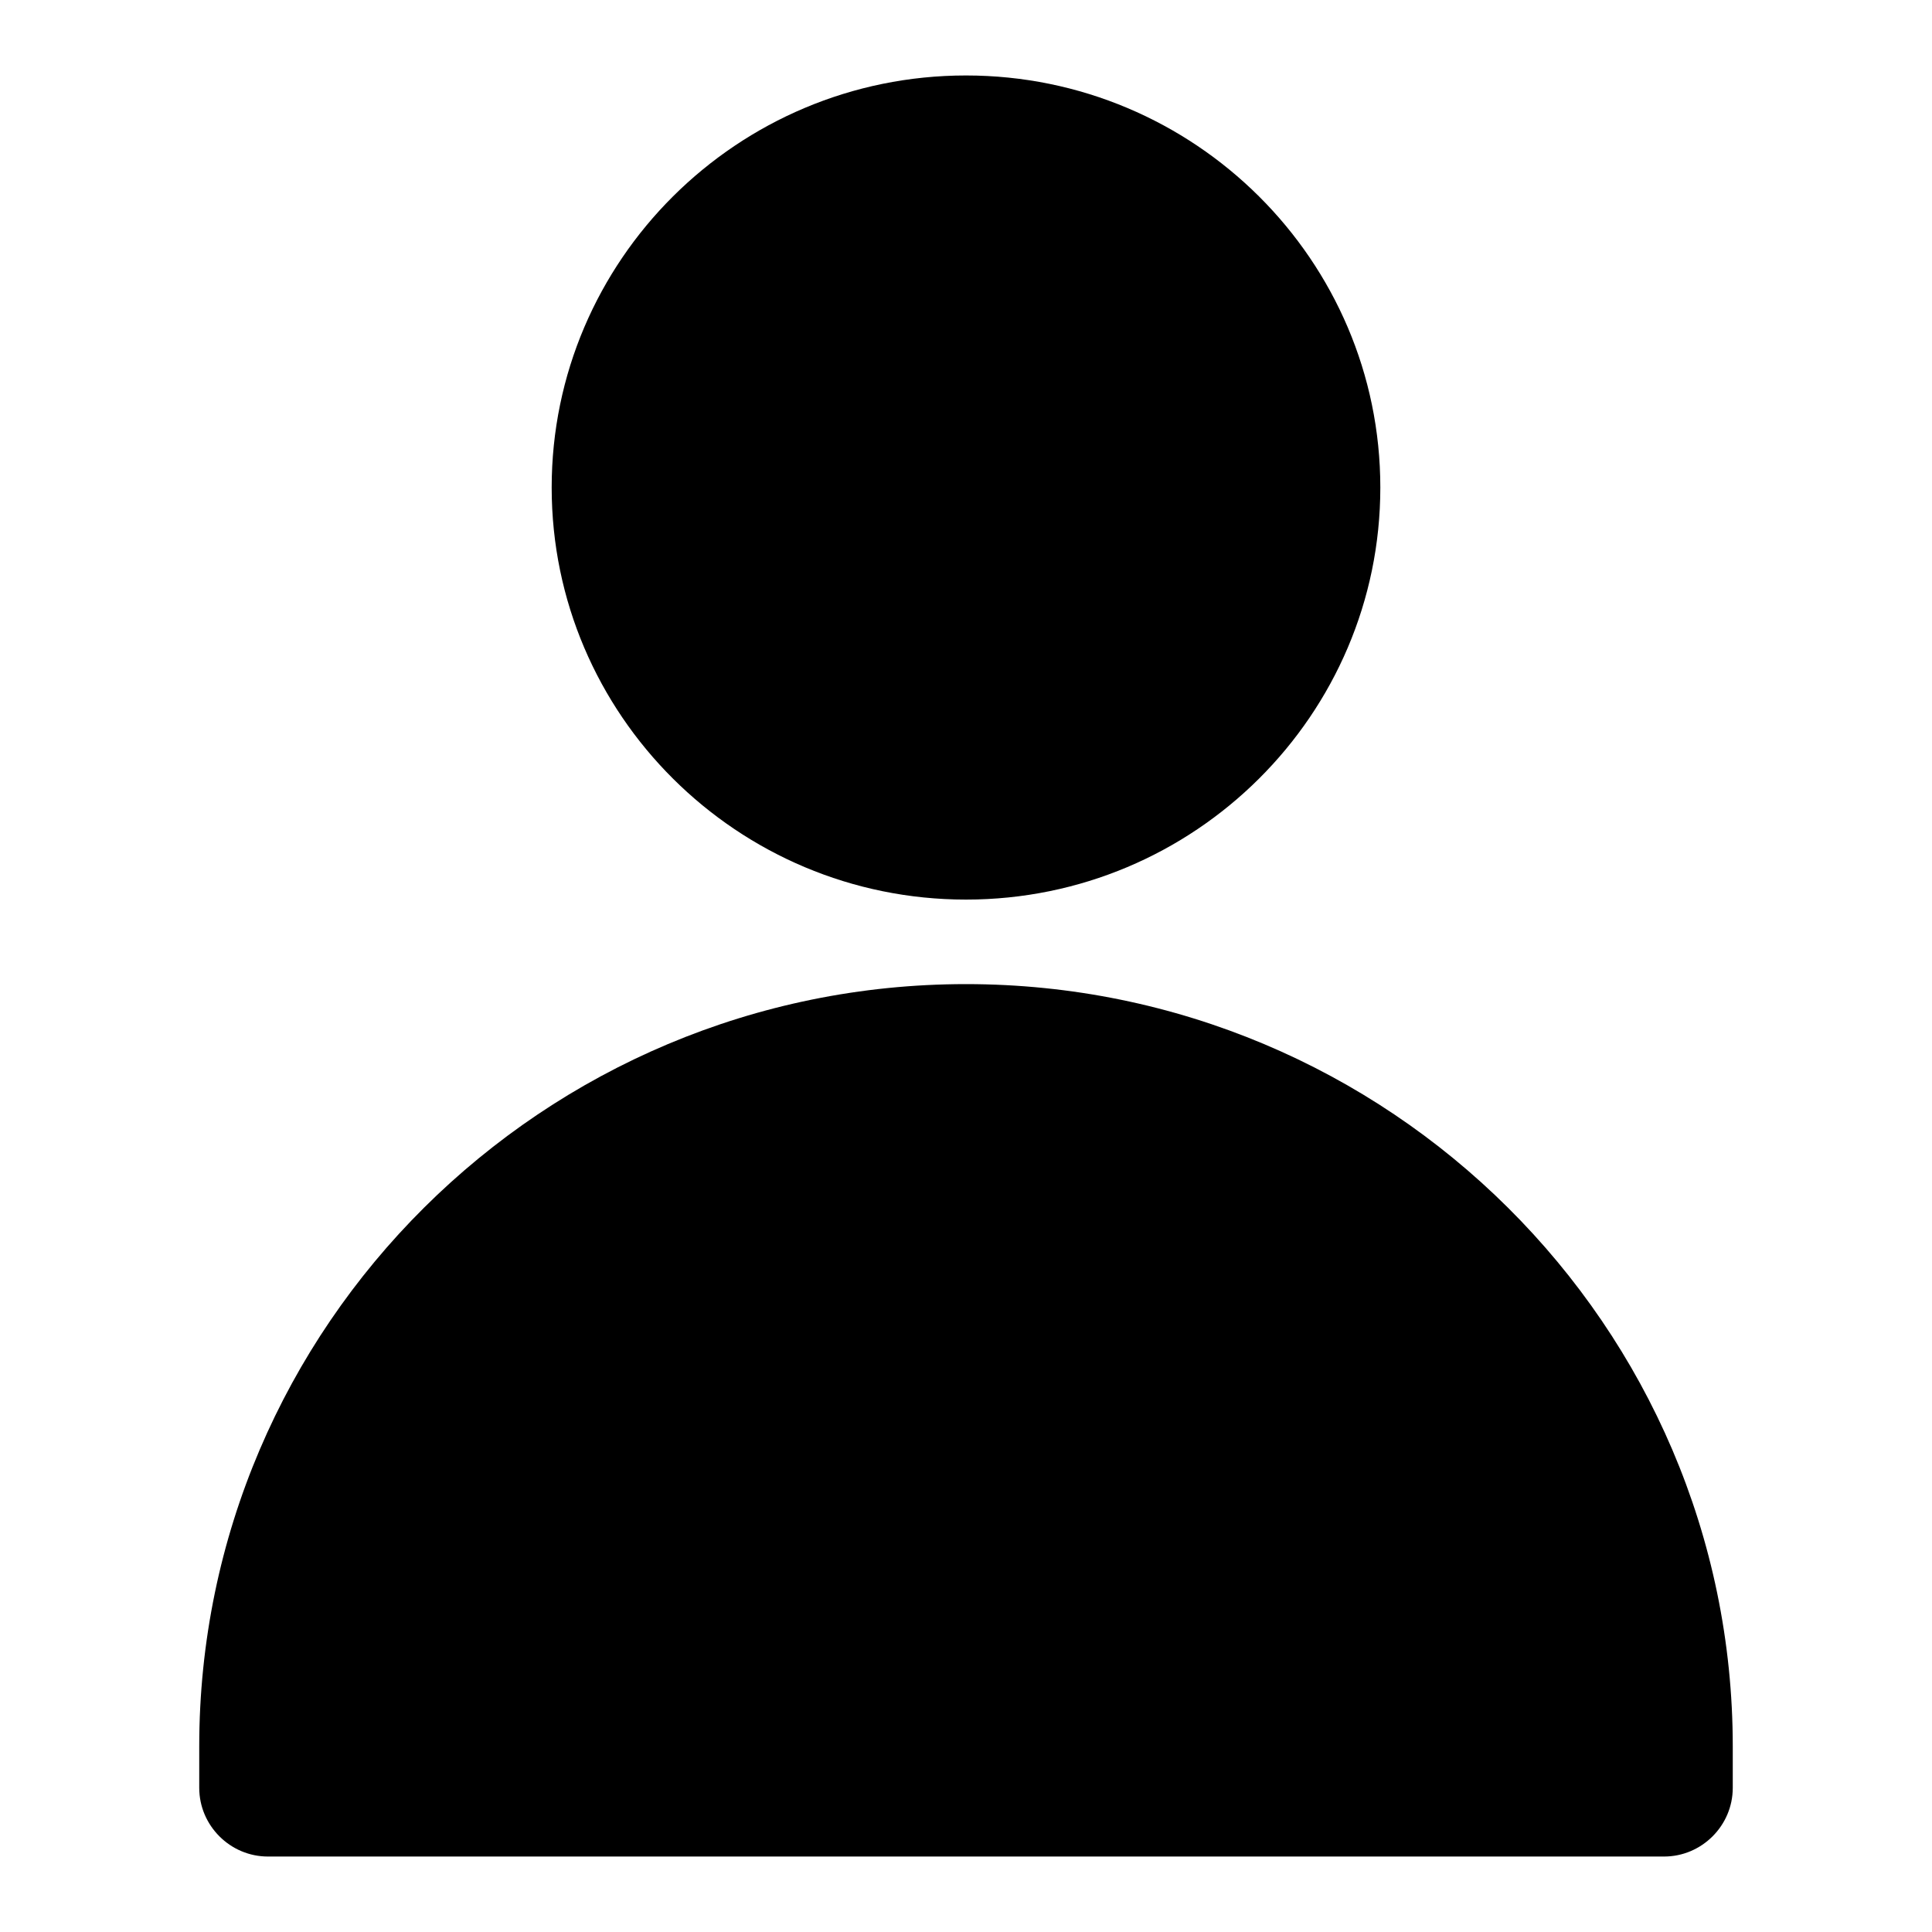
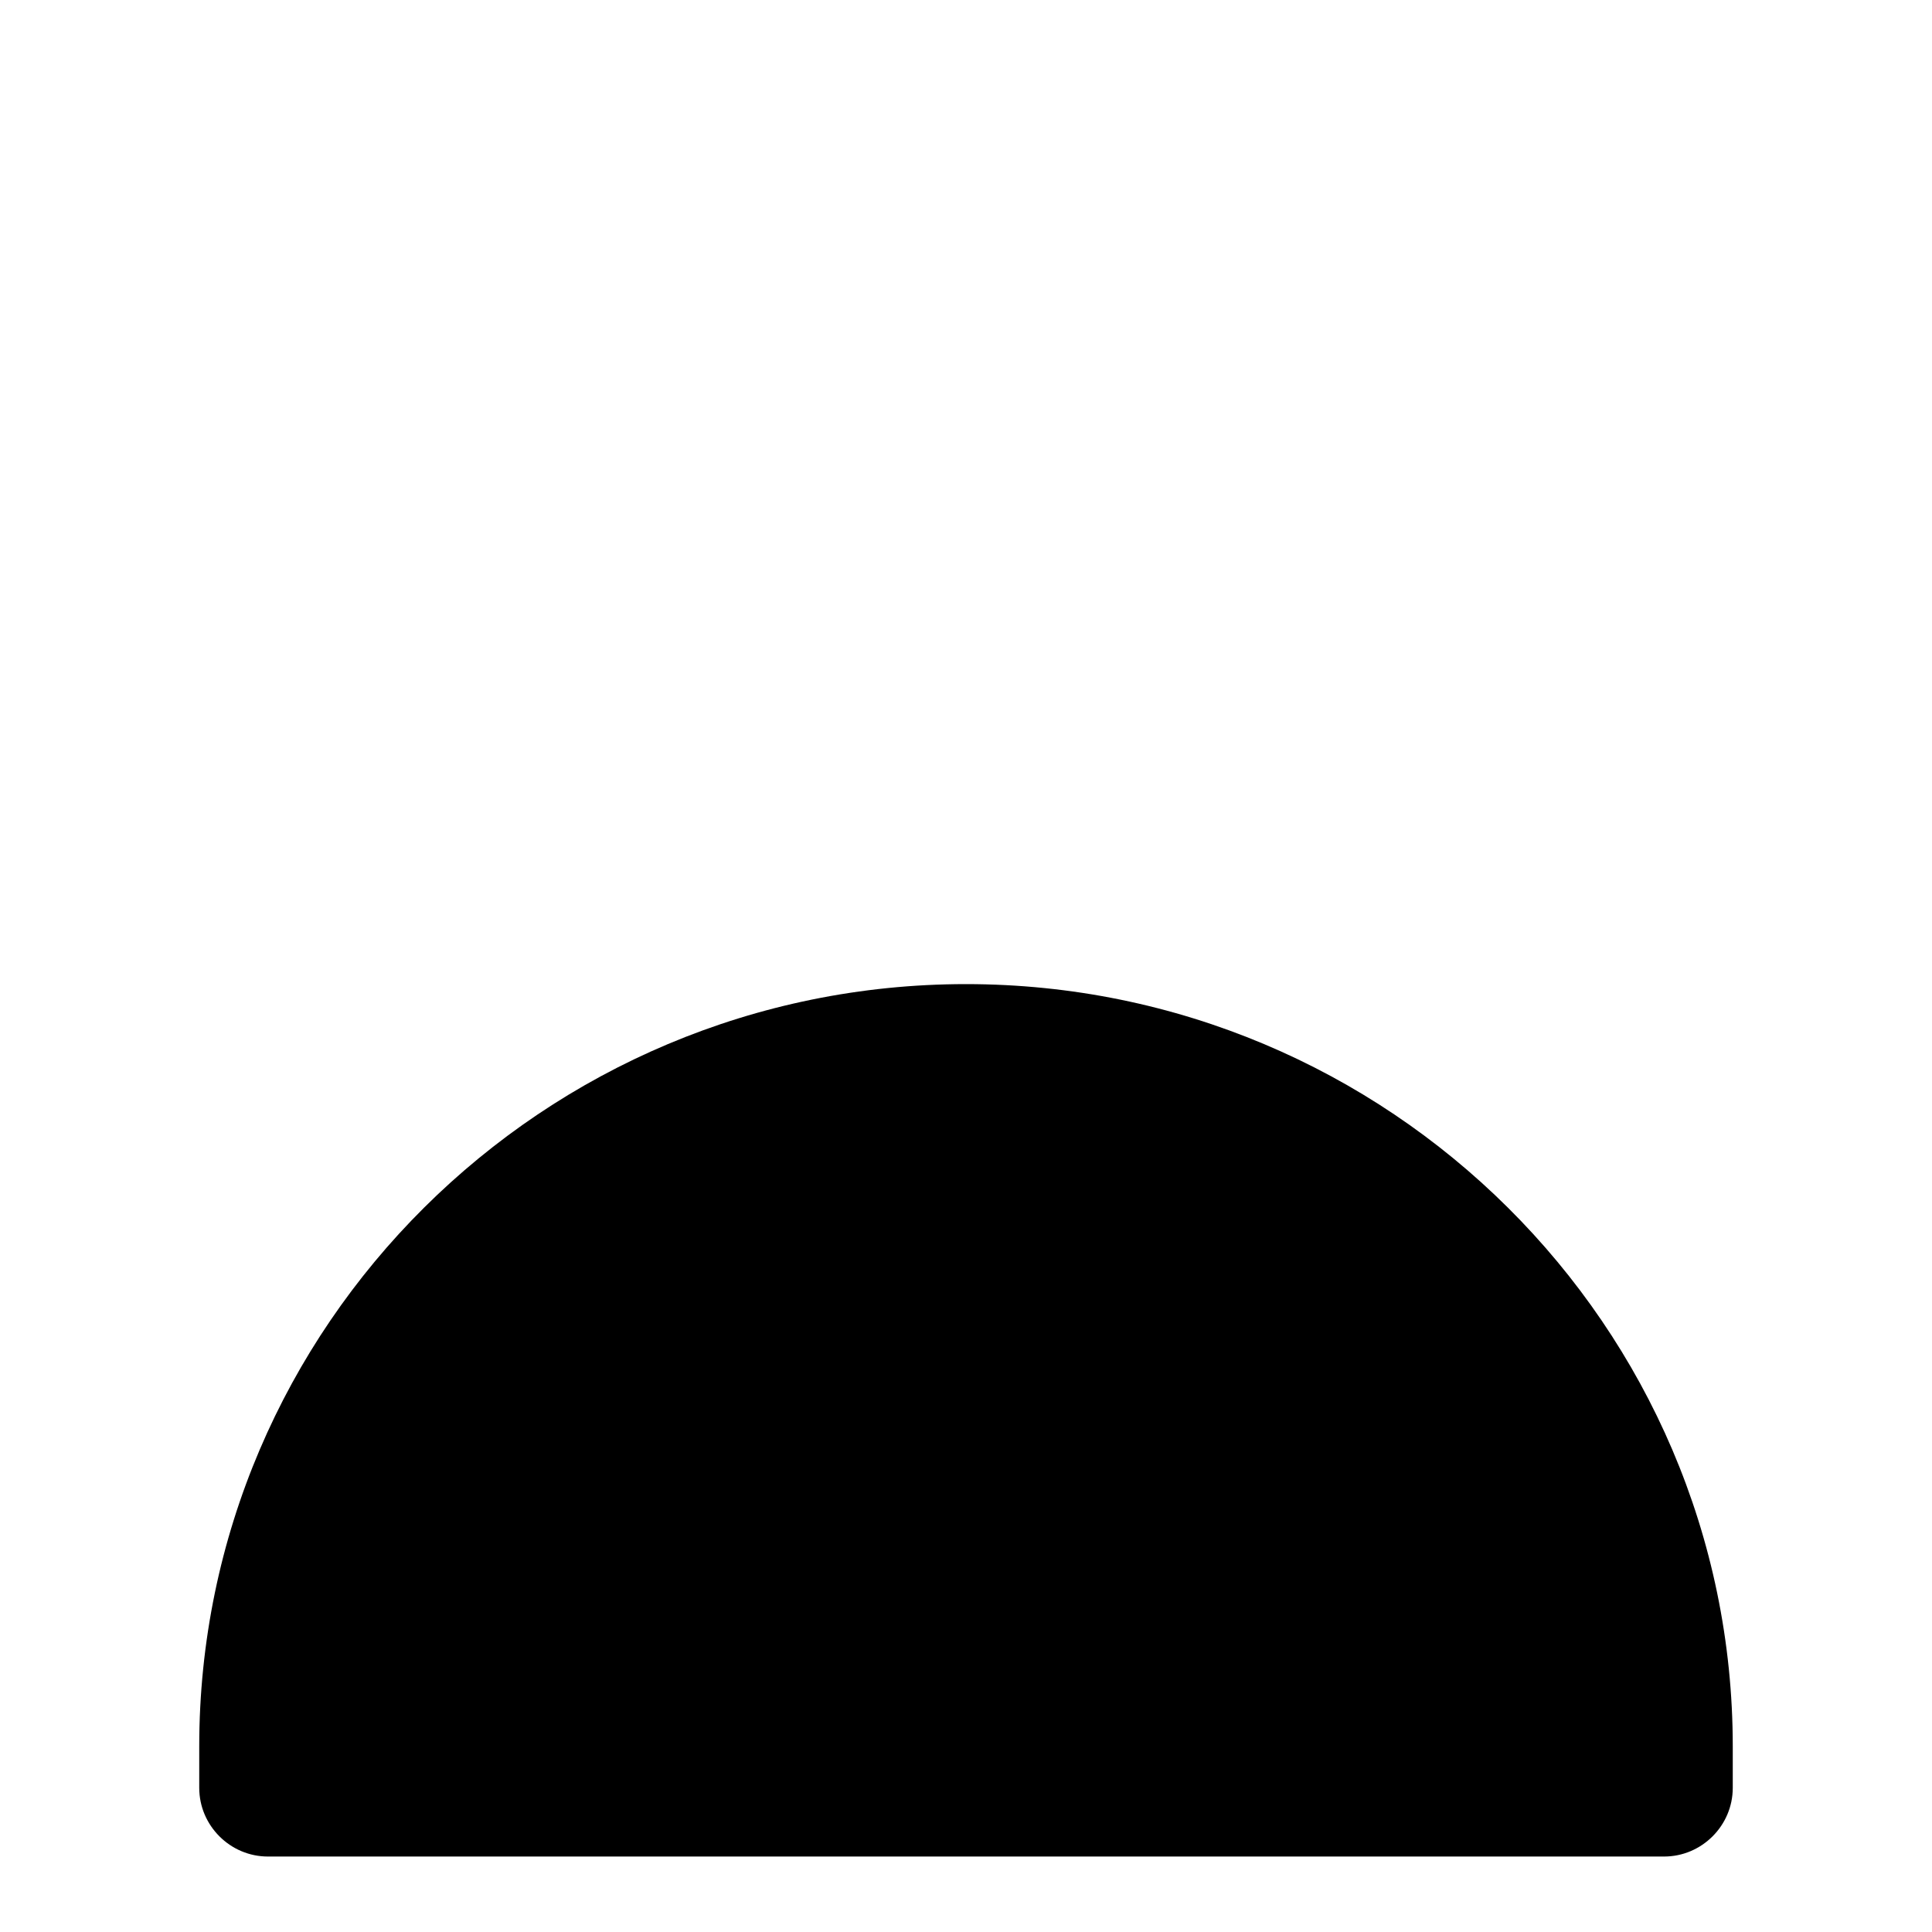
<svg xmlns="http://www.w3.org/2000/svg" version="1.1" x="0px" y="0px" viewBox="0 0 256 256" enable-background="new 0 0 256 256" xml:space="preserve">
  <g>
    <g>
      <path fill="#000000" d="M220.5,246H35.5c-5,0-9.1-4.1-9.1-9.1v-5.5c0-55.7,45.6-101,101.6-101s101.6,45.3,101.6,101v5.5C229.6,241.9,225.5,246,220.5,246z" />
-       <path fill="#000000" d="M128,10c-30.3,0-54.9,24.5-54.9,54.6c0,30.1,24.6,54.6,54.9,54.6c30.3,0,54.9-24.5,54.9-54.6C182.9,34.5,158.3,10,128,10L128,10z" />
    </g>
  </g>
</svg>